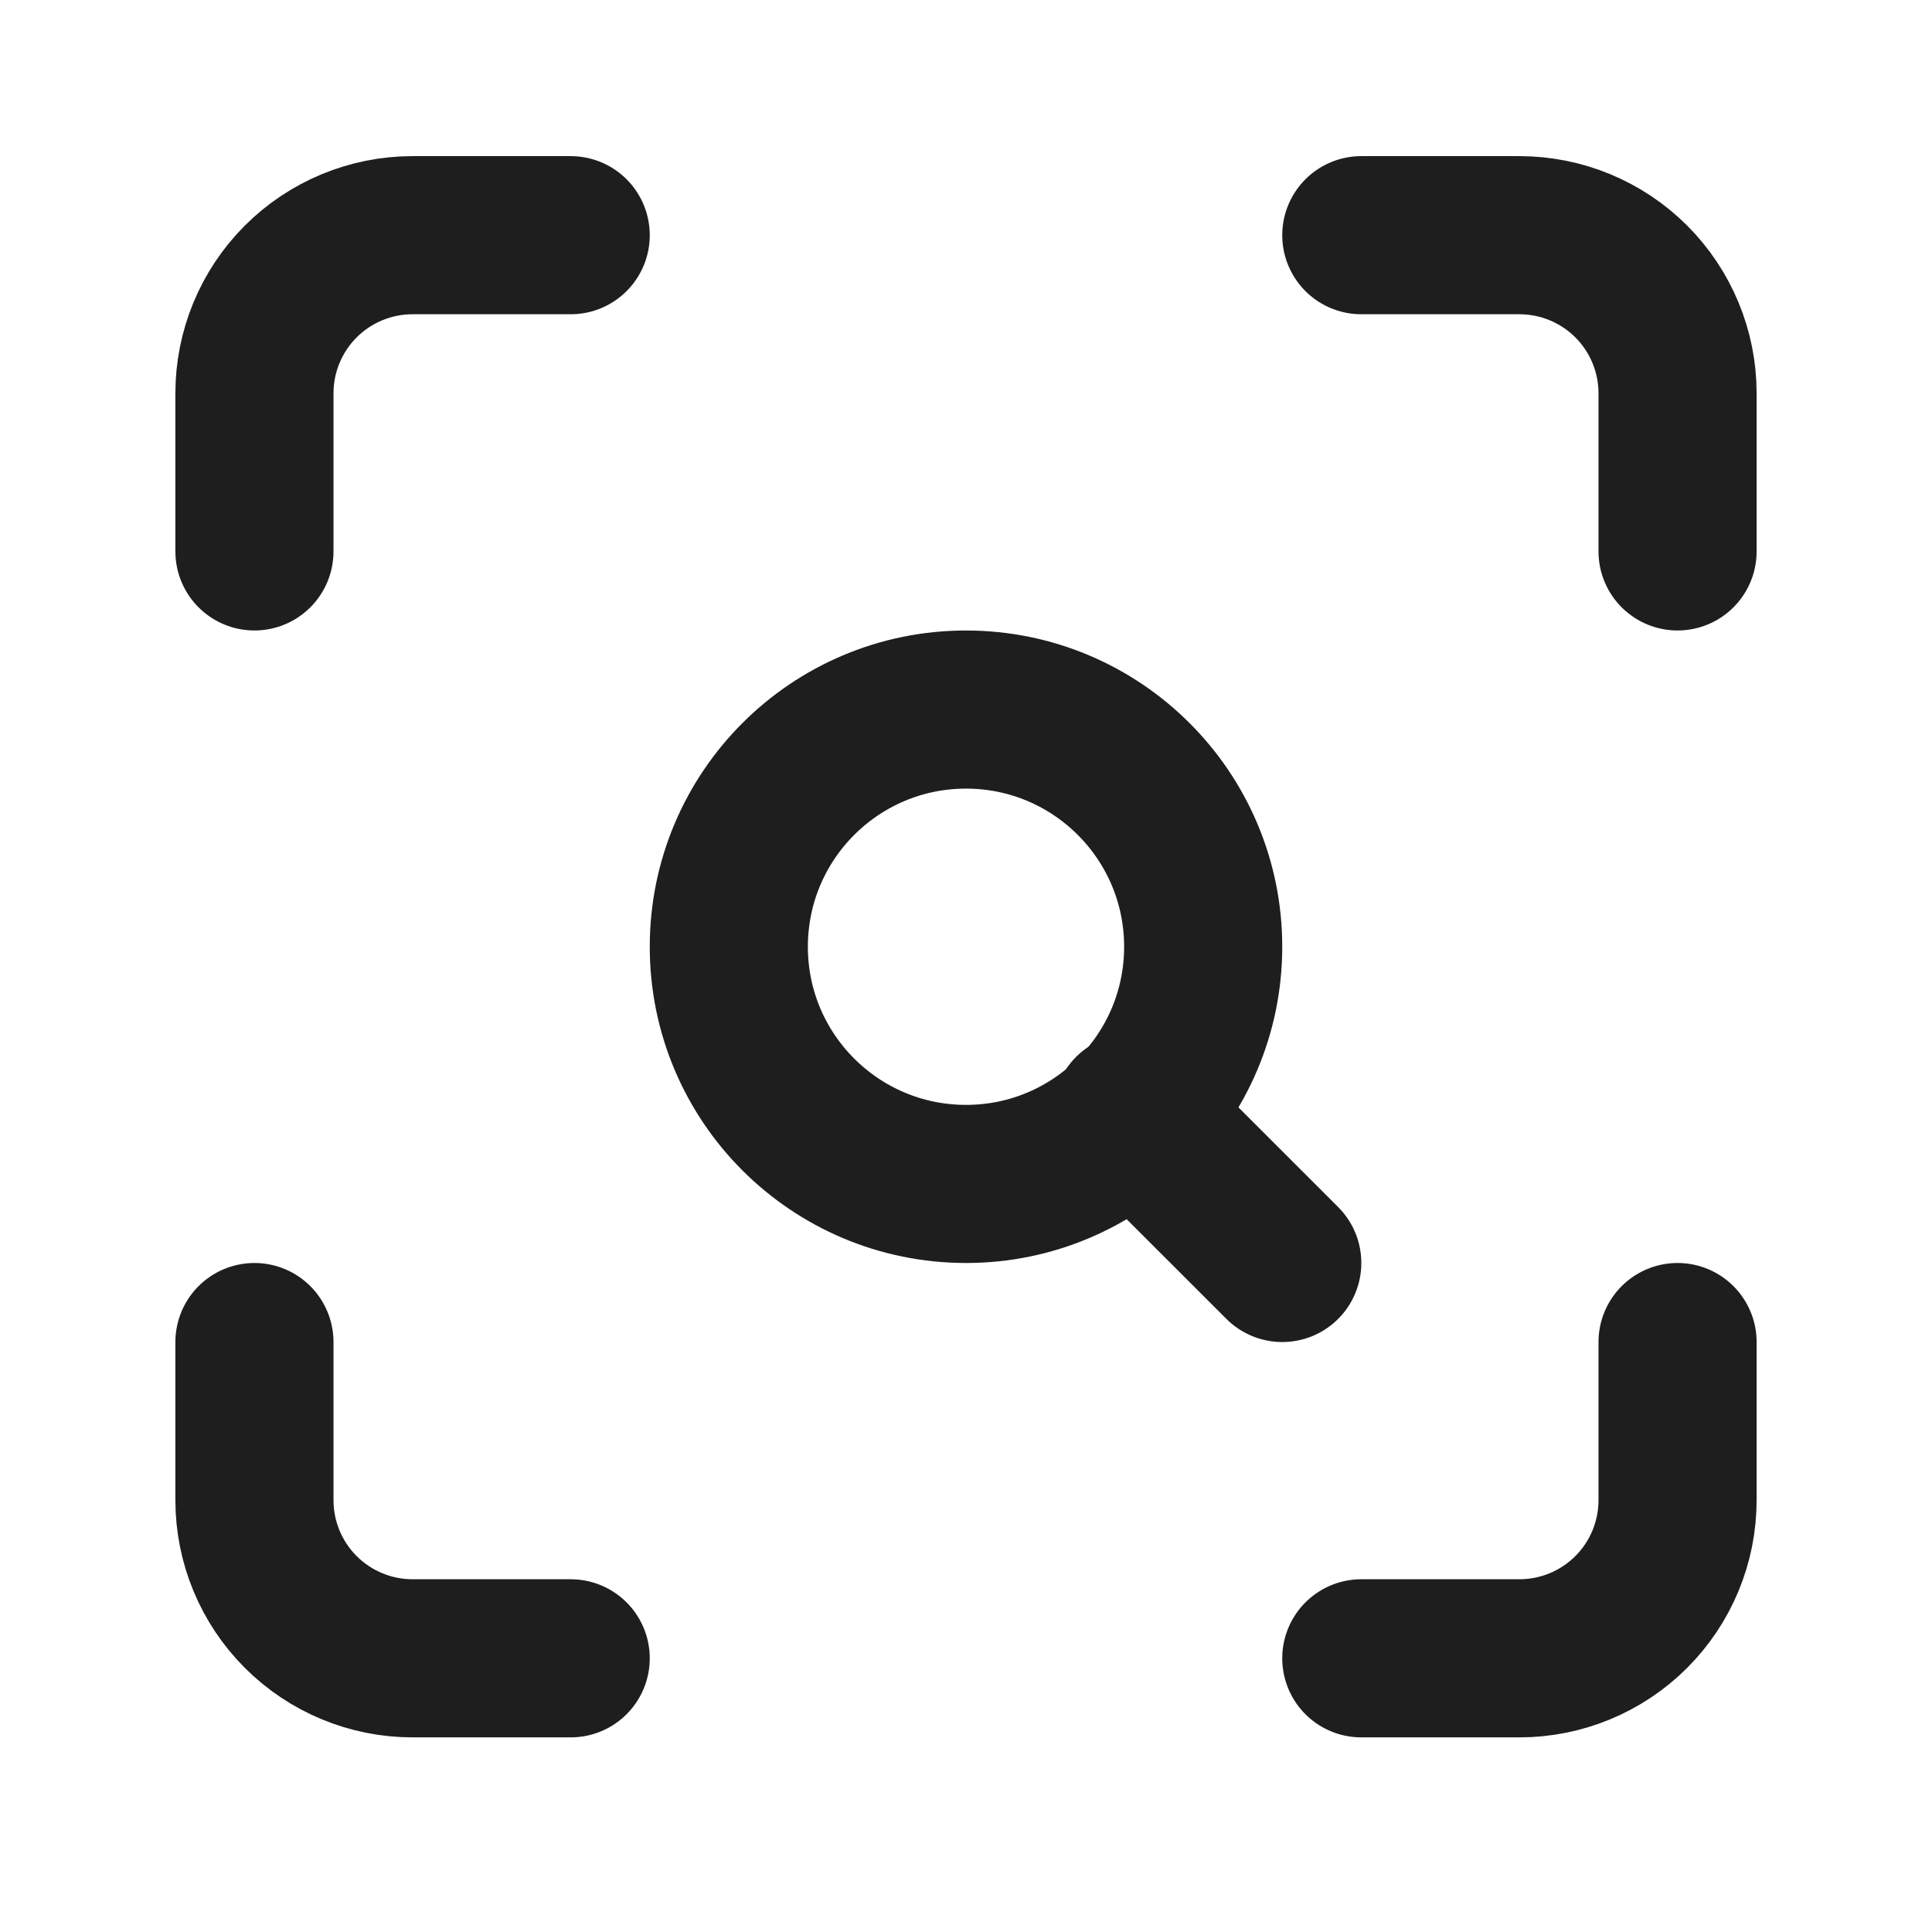
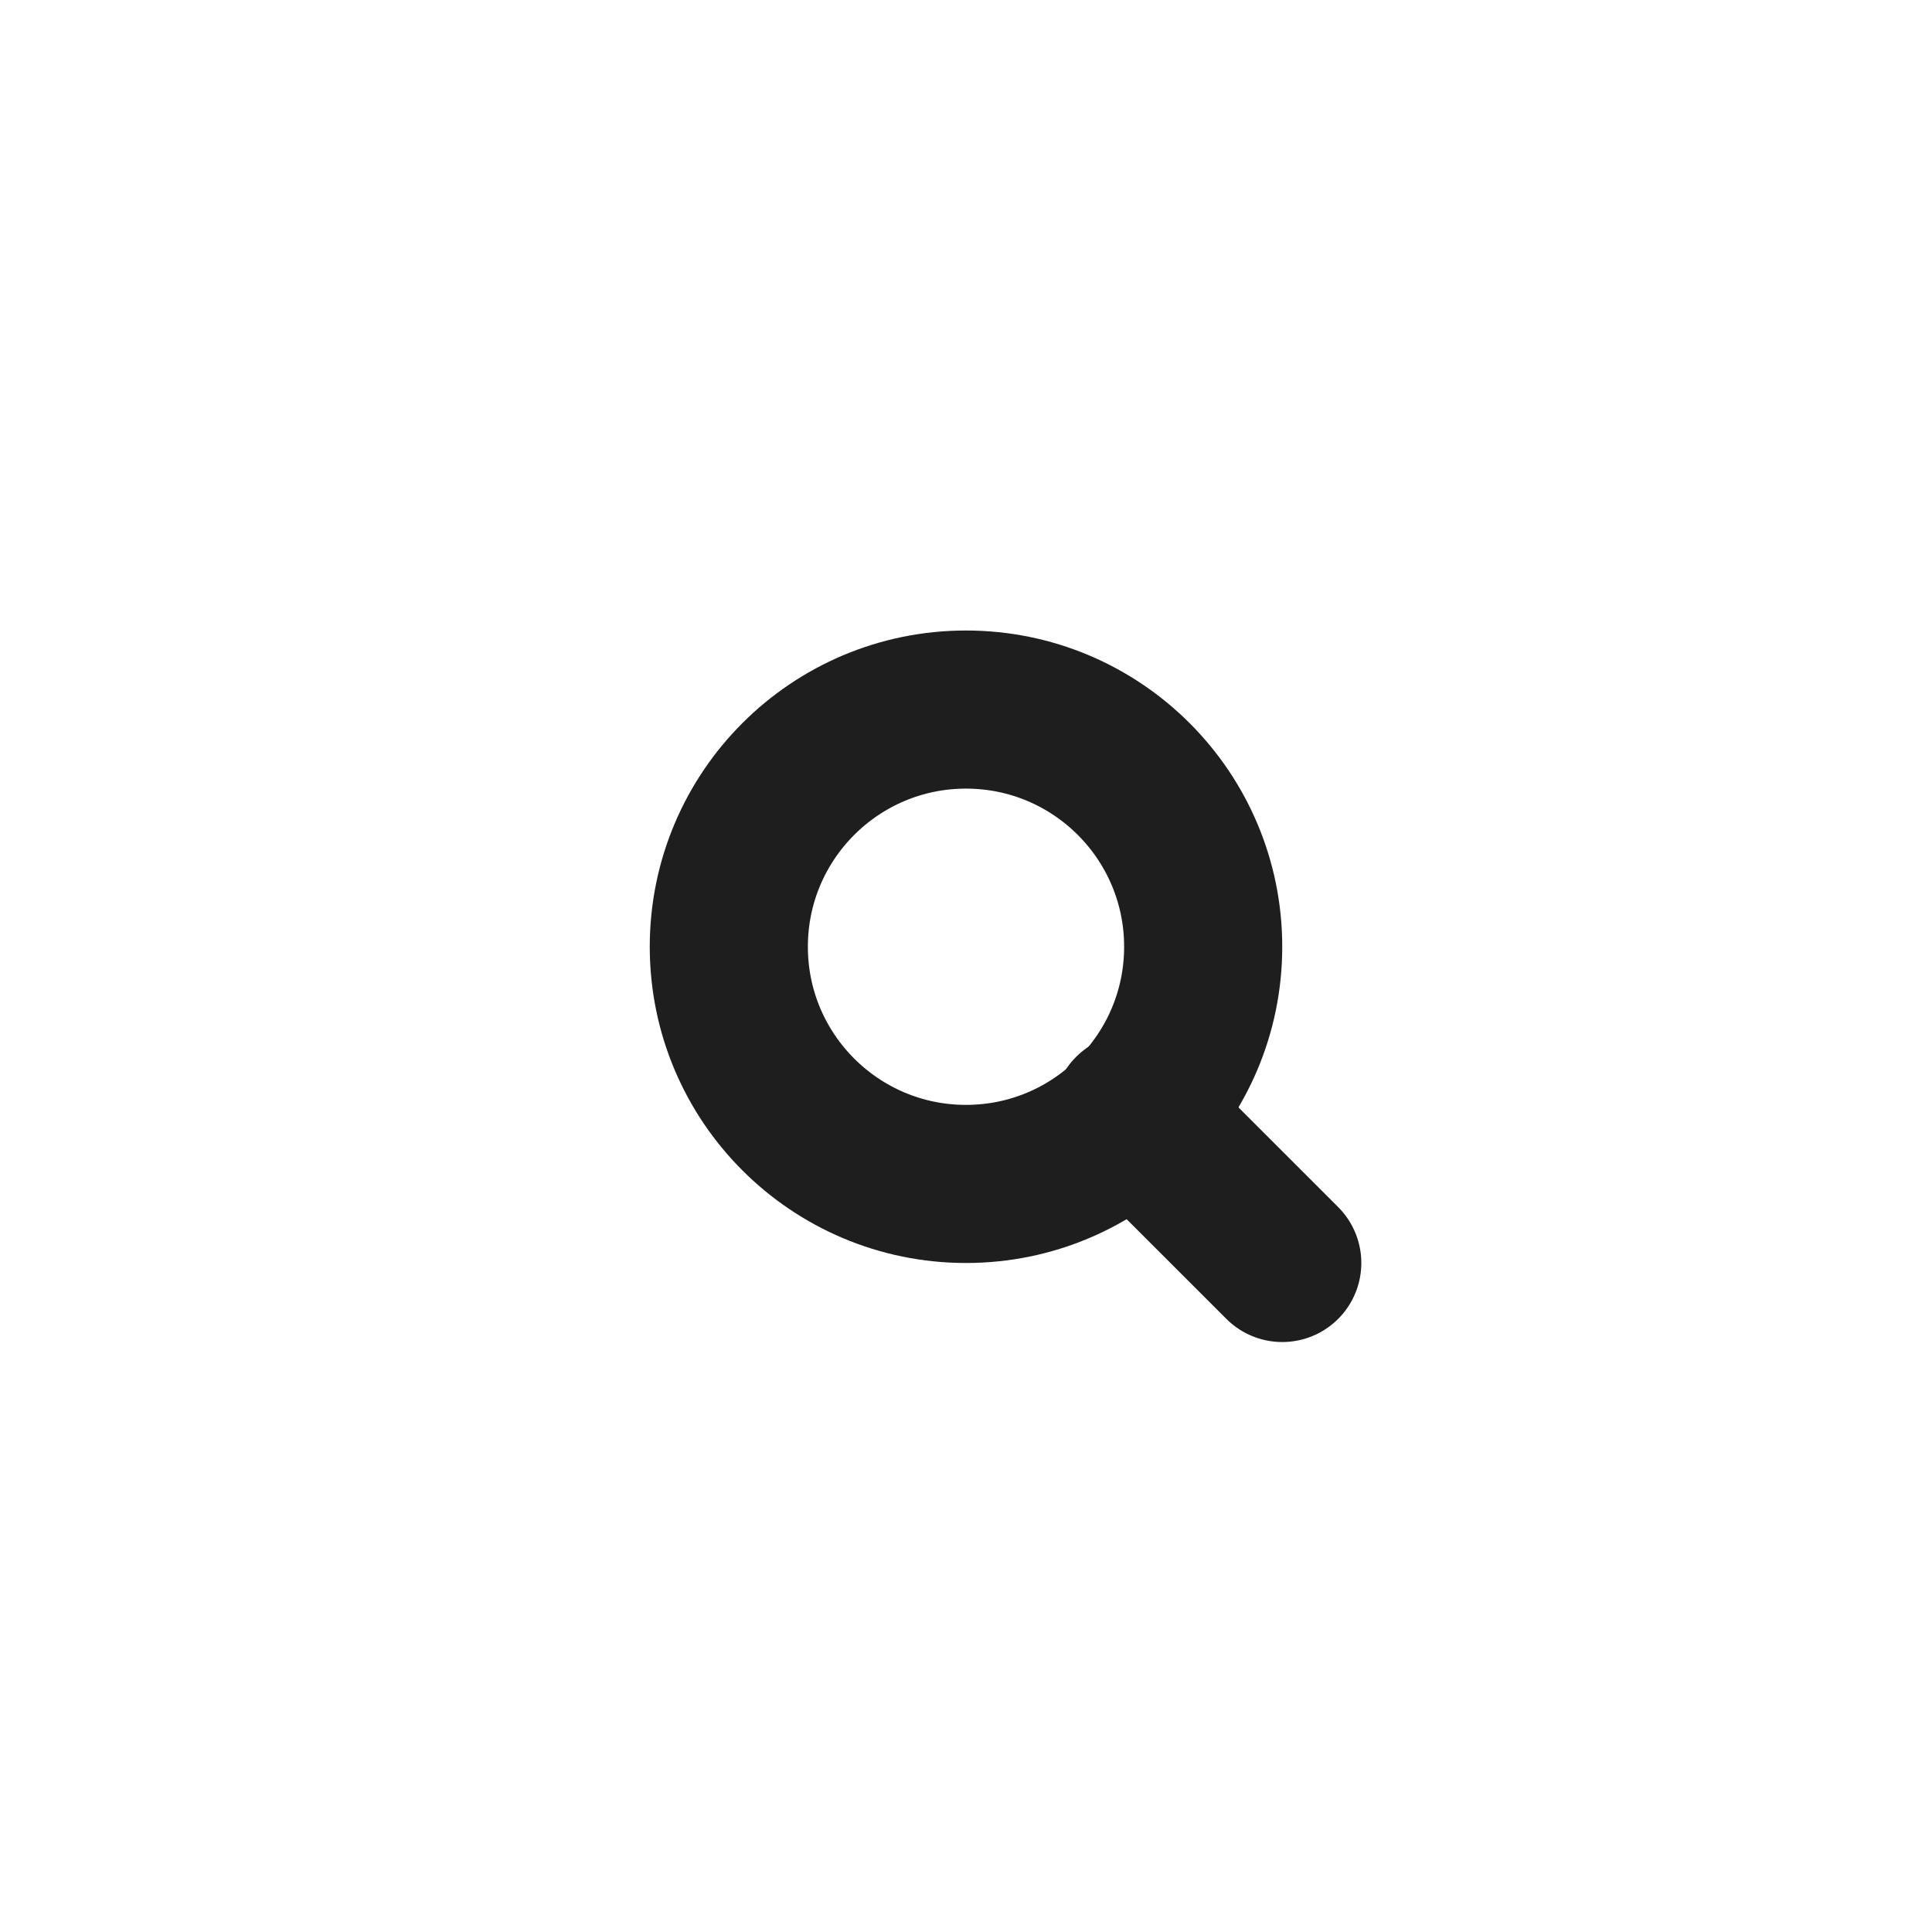
<svg xmlns="http://www.w3.org/2000/svg" width="56" height="56" viewBox="0 0 56 56" fill="none">
-   <path d="M7.375 15.983V11.4C7.375 10.184 7.858 9.019 8.717 8.159C9.577 7.3 10.743 6.817 11.958 6.817H16.542M39.458 6.817H44.042C45.257 6.817 46.423 7.3 47.283 8.159C48.142 9.019 48.625 10.184 48.625 11.4V15.983M48.625 38.9V43.483C48.625 44.699 48.142 45.865 47.283 46.724C46.423 47.584 45.257 48.067 44.042 48.067H39.458M16.542 48.067H11.958C10.743 48.067 9.577 47.584 8.717 46.724C7.858 45.865 7.375 44.699 7.375 43.483V38.9" stroke="#1E1E1E" stroke-width="4.583" stroke-linecap="round" stroke-linejoin="round" />
  <path d="M28 34.317C31.797 34.317 34.875 31.239 34.875 27.442C34.875 23.645 31.797 20.567 28 20.567C24.203 20.567 21.125 23.645 21.125 27.442C21.125 31.239 24.203 34.317 28 34.317Z" stroke="#1E1E1E" stroke-width="4.583" stroke-linecap="round" stroke-linejoin="round" />
  <path d="M37.167 36.608L32.812 32.254" stroke="#1E1E1E" stroke-width="4.583" stroke-linecap="round" stroke-linejoin="round" />
</svg>